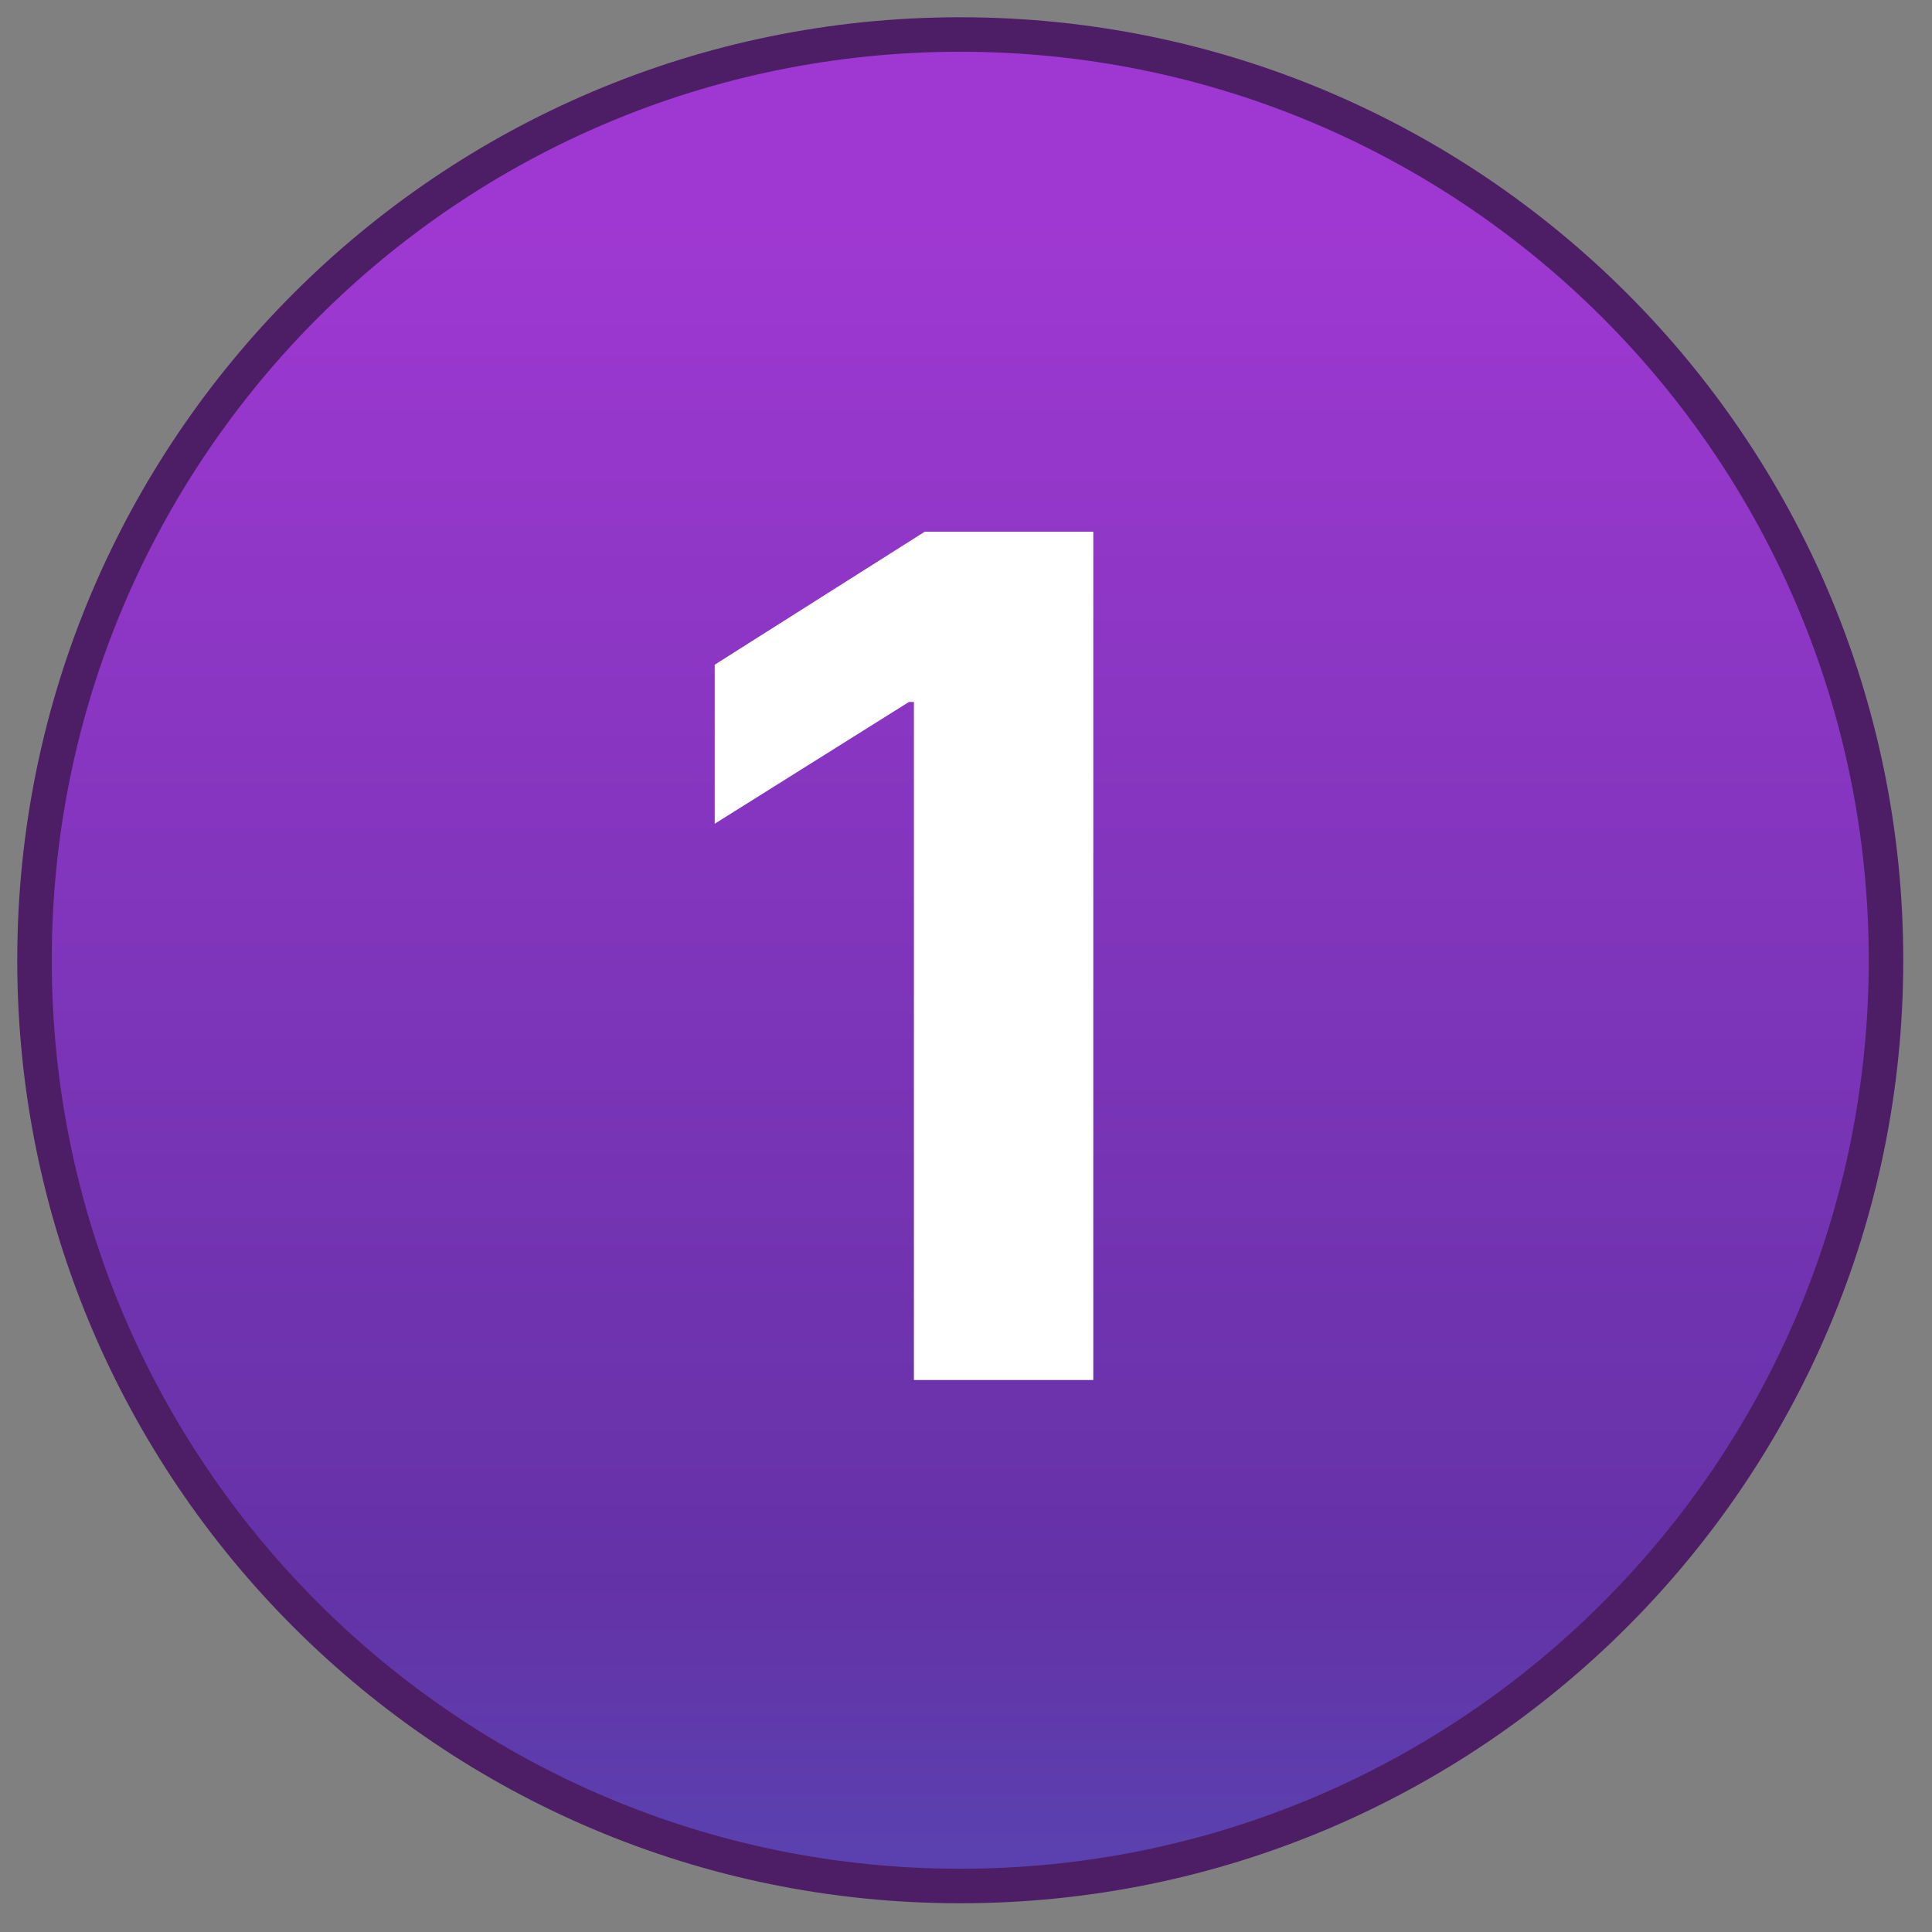
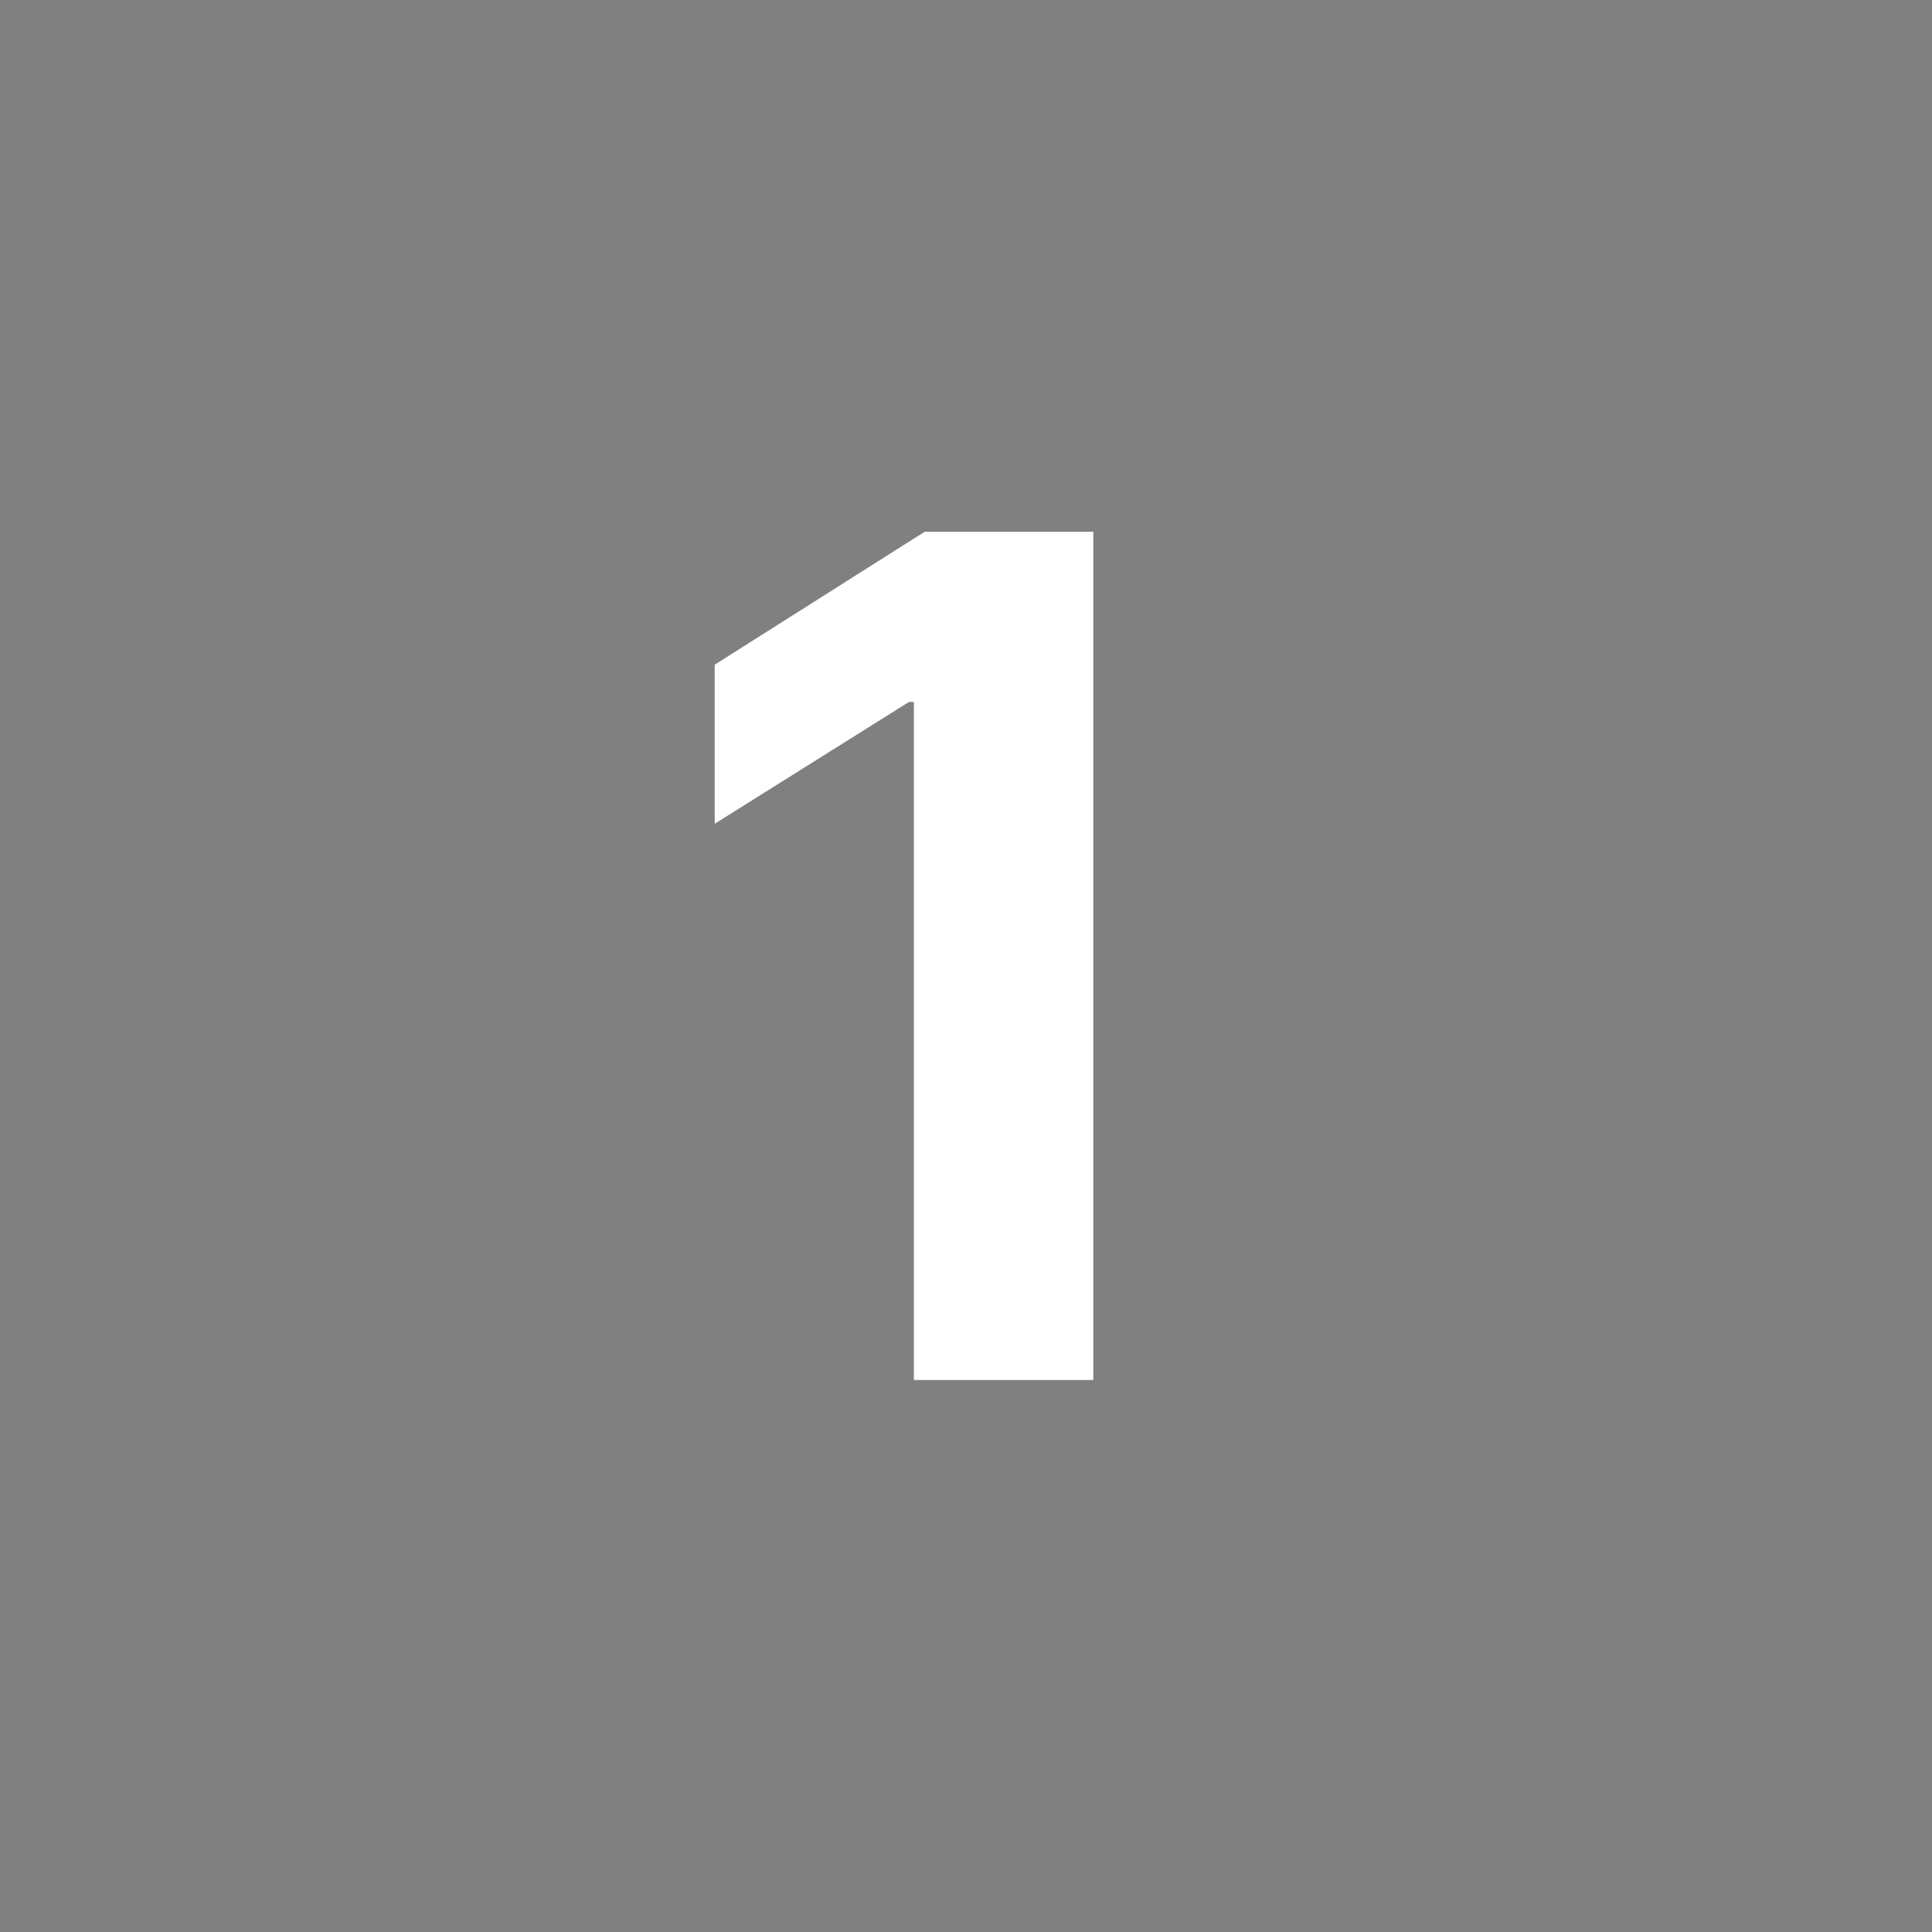
<svg xmlns="http://www.w3.org/2000/svg" width="56" height="56" fill="none" viewBox="0 0 56 56">
  <rect x="0" y="0" width="56" height="56" fill="#808080" stroke="none" />
-   <path fill="url(#a)" stroke="#4D1D65" stroke-linecap="round" stroke-linejoin="round" d="M27.833 54.667c14.82 0 26.834-12.014 26.834-26.834S42.653 1 27.833 1 1 13.014 1 27.833c0 14.82 12.014 26.834 26.833 26.834" />
-   <path fill="#fff" d="M31.69 15.413V40h-5.2V20.347h-.144l-5.63 3.53v-4.61l6.086-3.854z" />
+   <path fill="#fff" d="M31.69 15.413V40h-5.2V20.347h-.144l-5.63 3.53v-4.61l6.086-3.854" />
  <defs>
    <linearGradient id="a" x1="29.531" x2="29.531" y1="87.264" y2="6.168" gradientUnits="userSpaceOnUse">
      <stop stop-color="#337FD0" />
      <stop offset="0.51" stop-color="#6432A7" />
      <stop offset="1" stop-color="#9F38D2" />
    </linearGradient>
  </defs>
</svg>